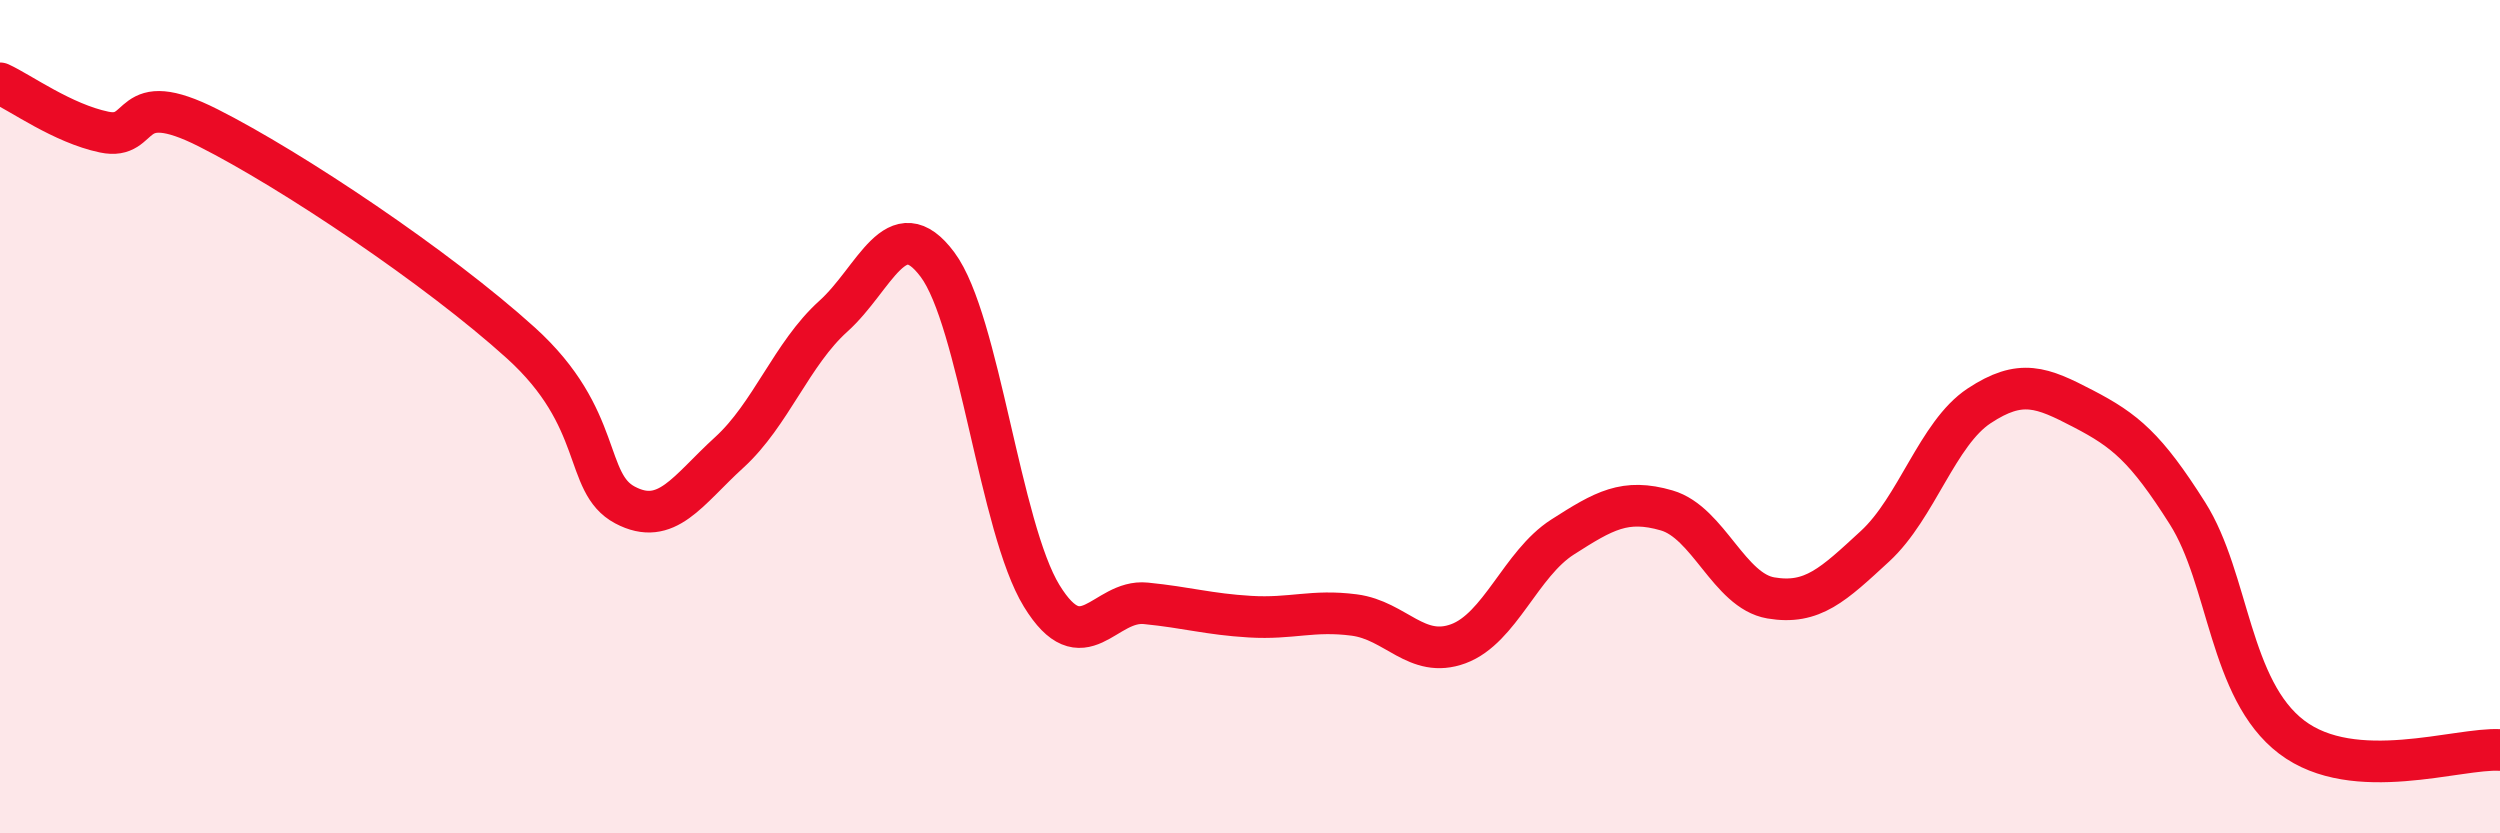
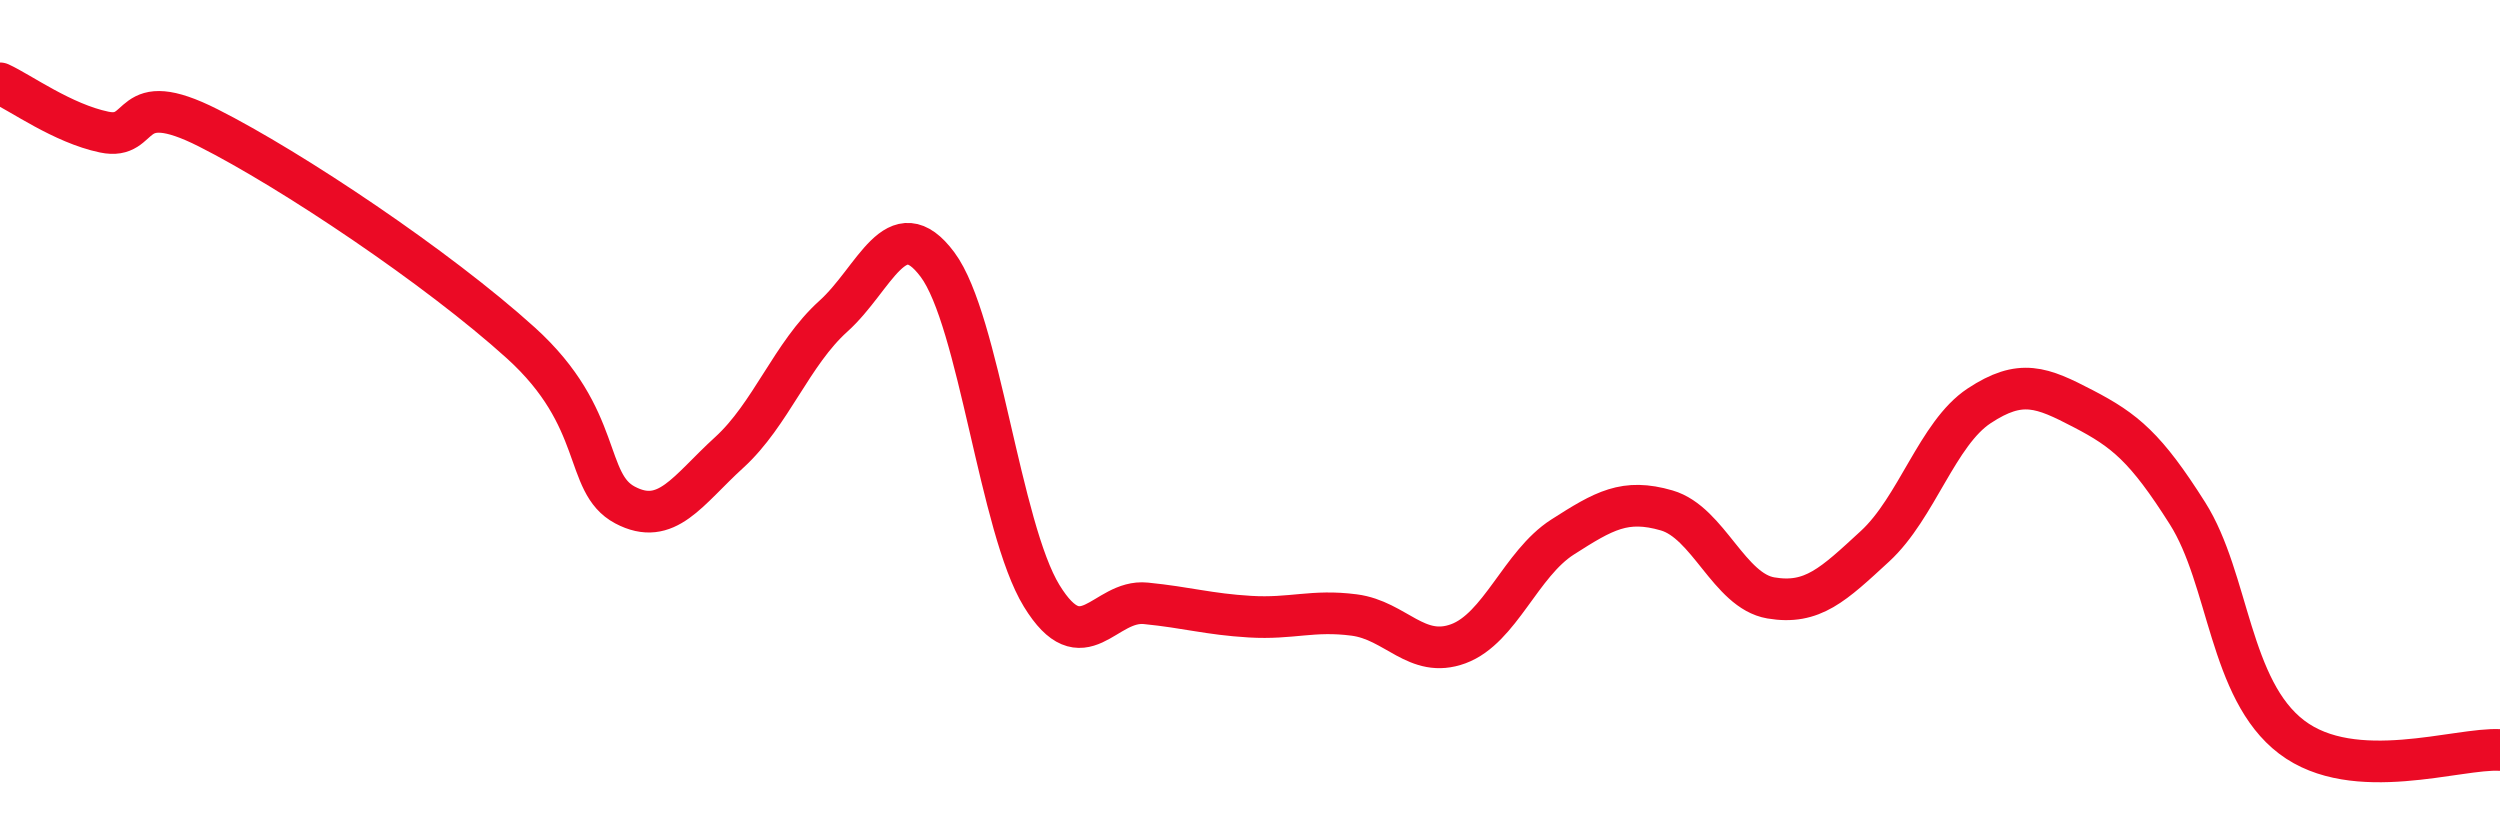
<svg xmlns="http://www.w3.org/2000/svg" width="60" height="20" viewBox="0 0 60 20">
-   <path d="M 0,2 C 0.5,2.23 1.5,2.96 2.5,3.17 C 3.5,3.38 3,2.06 5,3.07 C 7,4.08 10.5,6.42 12.5,8.23 C 14.5,10.04 14,11.59 15,12.12 C 16,12.65 16.5,11.77 17.5,10.86 C 18.5,9.95 19,8.49 20,7.59 C 21,6.69 21.5,5.01 22.5,6.35 C 23.5,7.69 24,12.67 25,14.3 C 26,15.93 26.5,14.38 27.5,14.48 C 28.5,14.58 29,14.74 30,14.8 C 31,14.86 31.5,14.63 32.5,14.76 C 33.5,14.89 34,15.82 35,15.45 C 36,15.08 36.5,13.53 37.5,12.89 C 38.5,12.25 39,11.96 40,12.25 C 41,12.54 41.5,14.18 42.5,14.35 C 43.5,14.52 44,14.03 45,13.11 C 46,12.19 46.5,10.4 47.5,9.74 C 48.5,9.08 49,9.29 50,9.81 C 51,10.33 51.5,10.74 52.5,12.32 C 53.5,13.9 53.5,16.55 55,17.69 C 56.5,18.83 59,17.94 60,18L60 20L0 20Z" fill="#EB0A25" opacity="0.1" stroke-linecap="round" stroke-linejoin="round" />
  <path d="M 0,2 C 0.5,2.23 1.5,2.96 2.5,3.17 C 3.5,3.38 3,2.06 5,3.07 C 7,4.08 10.5,6.42 12.5,8.23 C 14.5,10.04 14,11.59 15,12.12 C 16,12.65 16.5,11.77 17.5,10.86 C 18.5,9.95 19,8.49 20,7.59 C 21,6.69 21.5,5.01 22.5,6.35 C 23.5,7.69 24,12.67 25,14.3 C 26,15.93 26.5,14.38 27.5,14.48 C 28.5,14.58 29,14.74 30,14.8 C 31,14.86 31.5,14.63 32.5,14.76 C 33.5,14.89 34,15.82 35,15.45 C 36,15.08 36.5,13.53 37.5,12.89 C 38.5,12.25 39,11.96 40,12.25 C 41,12.54 41.5,14.18 42.5,14.35 C 43.5,14.52 44,14.03 45,13.11 C 46,12.19 46.5,10.4 47.5,9.74 C 48.5,9.08 49,9.29 50,9.81 C 51,10.33 51.5,10.74 52.5,12.32 C 53.5,13.9 53.5,16.55 55,17.69 C 56.5,18.83 59,17.94 60,18" stroke="#EB0A25" stroke-width="1" fill="none" stroke-linecap="round" stroke-linejoin="round" />
</svg>